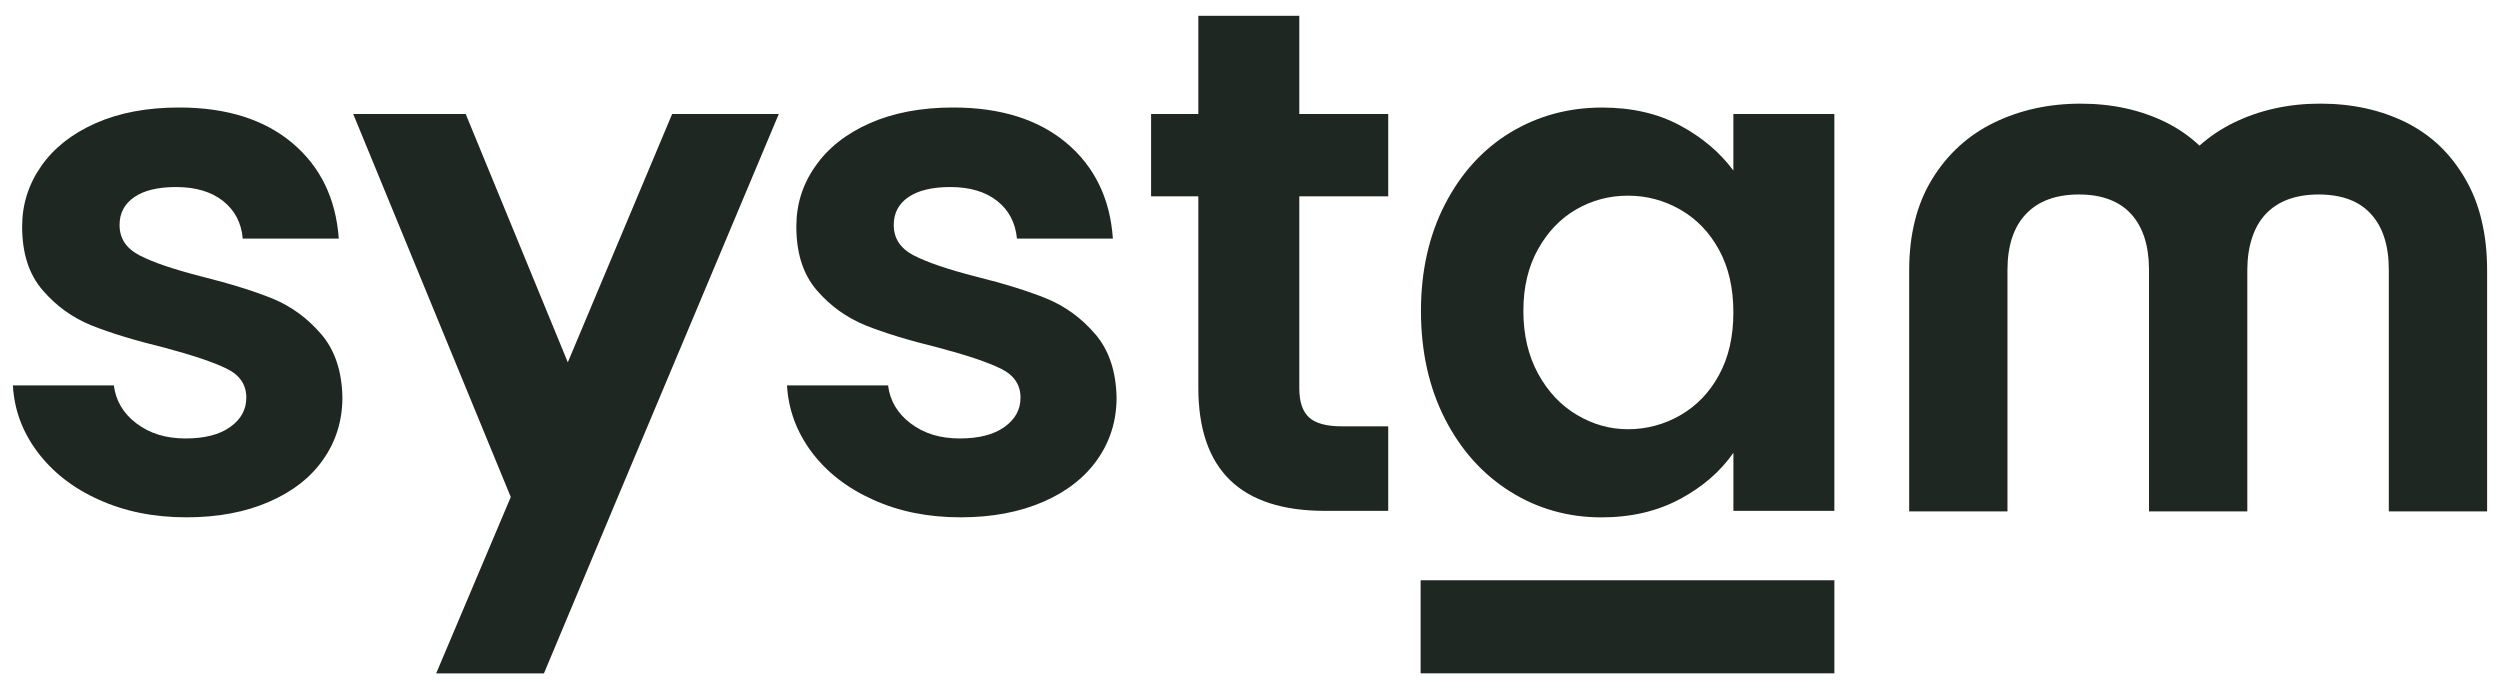
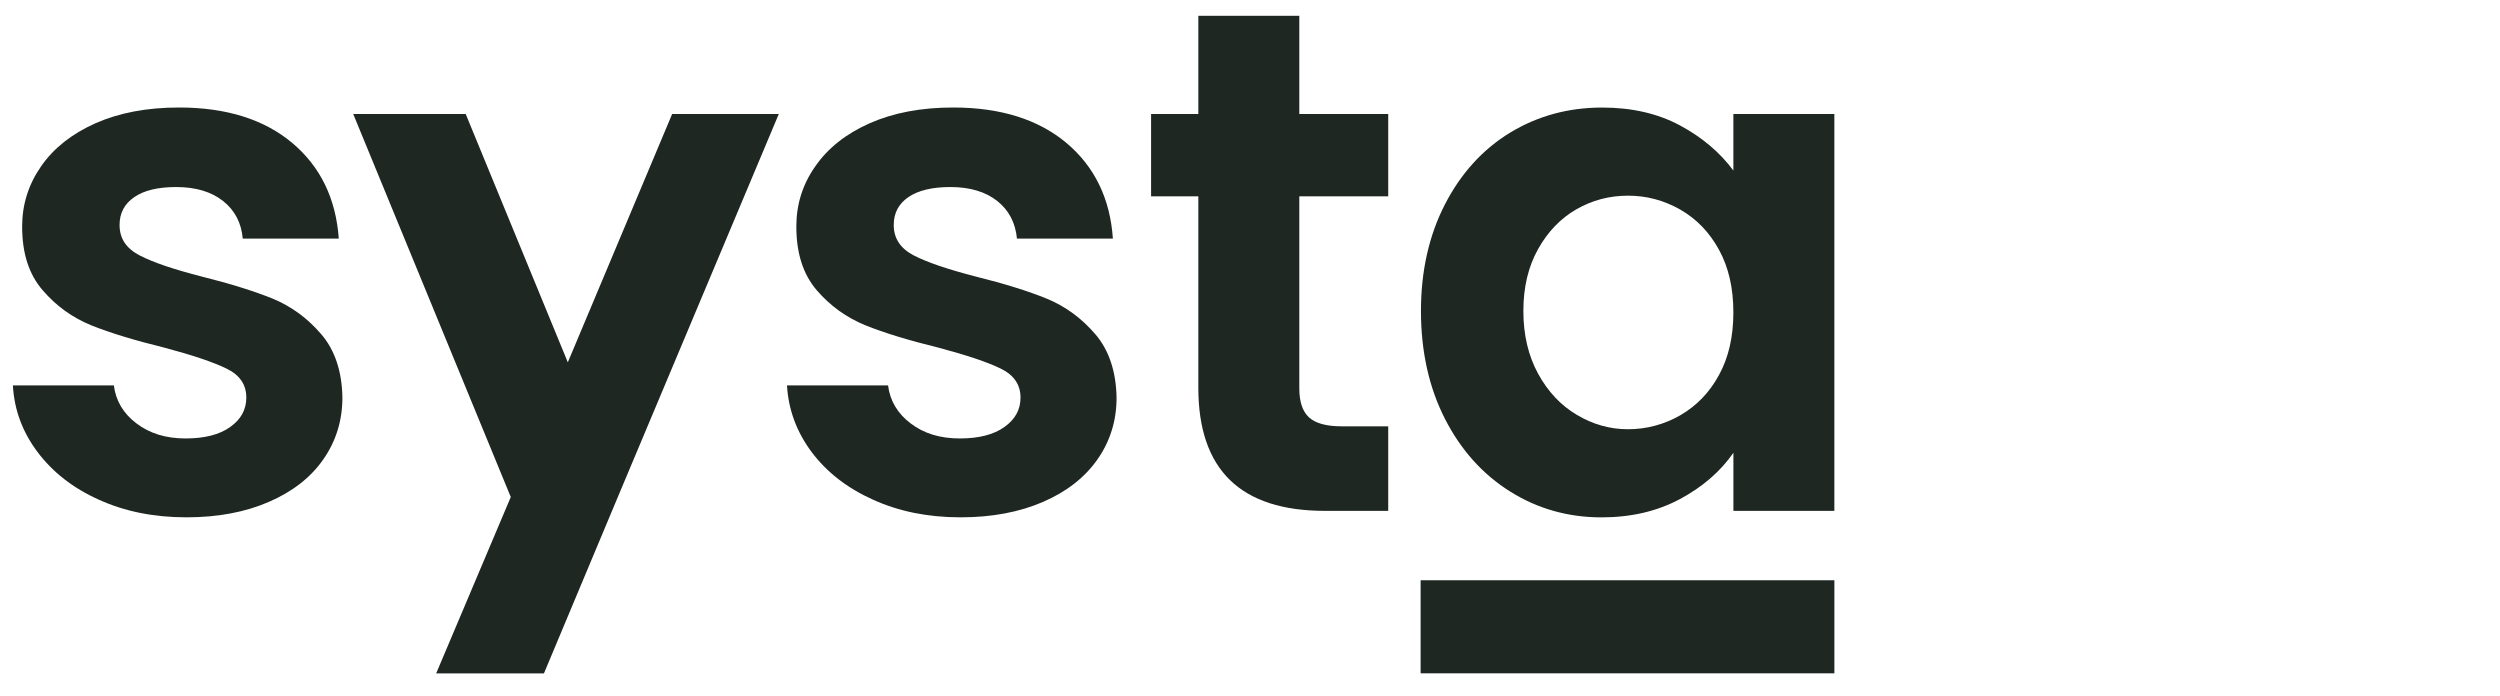
<svg xmlns="http://www.w3.org/2000/svg" width="97" height="27" viewBox="0 0 97 27" fill="none">
  <path d="M12.466 12.97C12.201 12.66 11.913 12.39 11.601 12.161C11.287 11.931 10.951 11.741 10.589 11.591C10.227 11.444 9.817 11.299 9.358 11.156C8.899 11.012 8.392 10.871 7.838 10.733C7.289 10.592 6.814 10.454 6.41 10.317C6.007 10.18 5.677 10.044 5.419 9.91C5.159 9.775 4.964 9.611 4.833 9.415C4.704 9.219 4.639 8.991 4.639 8.731C4.639 8.5 4.686 8.293 4.782 8.113C4.877 7.933 5.02 7.778 5.211 7.648C5.399 7.518 5.629 7.42 5.899 7.355C6.17 7.29 6.483 7.257 6.835 7.257C7.215 7.257 7.556 7.303 7.859 7.393C8.162 7.484 8.428 7.619 8.655 7.799C8.883 7.979 9.061 8.191 9.188 8.435C9.315 8.679 9.392 8.954 9.419 9.259H13.145C13.089 8.479 12.91 7.78 12.609 7.162C12.308 6.543 11.884 6.004 11.338 5.545C10.792 5.088 10.153 4.744 9.421 4.515C8.689 4.286 7.864 4.171 6.947 4.171C6.325 4.171 5.745 4.222 5.205 4.324C4.664 4.426 4.165 4.579 3.706 4.782C3.249 4.985 2.844 5.226 2.491 5.504C2.139 5.783 1.84 6.097 1.596 6.451C1.35 6.802 1.167 7.172 1.044 7.562C0.92 7.952 0.859 8.36 0.859 8.787C0.859 9.305 0.924 9.77 1.056 10.181C1.189 10.593 1.387 10.951 1.652 11.257C1.916 11.565 2.205 11.831 2.52 12.059C2.835 12.285 3.175 12.473 3.542 12.623C3.908 12.77 4.326 12.915 4.796 13.058C5.266 13.202 5.788 13.344 6.363 13.485C6.918 13.633 7.397 13.774 7.803 13.911C8.208 14.048 8.538 14.178 8.794 14.304C9.05 14.428 9.241 14.584 9.367 14.771C9.494 14.958 9.557 15.177 9.557 15.427C9.557 15.659 9.505 15.87 9.401 16.06C9.297 16.25 9.141 16.419 8.933 16.566C8.725 16.716 8.476 16.828 8.186 16.901C7.896 16.976 7.566 17.012 7.195 17.012C6.825 17.012 6.468 16.964 6.152 16.866C5.835 16.768 5.549 16.622 5.293 16.427C5.038 16.234 4.838 16.014 4.692 15.768C4.546 15.523 4.455 15.25 4.418 14.953H0.5C0.526 15.428 0.619 15.88 0.779 16.311C0.939 16.741 1.165 17.151 1.458 17.541C1.751 17.93 2.095 18.28 2.489 18.587C2.885 18.895 3.332 19.162 3.833 19.387C4.333 19.614 4.867 19.786 5.432 19.9C5.998 20.014 6.596 20.072 7.227 20.072C7.857 20.072 8.411 20.022 8.945 19.922C9.48 19.822 9.976 19.672 10.433 19.473C10.893 19.274 11.299 19.037 11.652 18.761C12.005 18.485 12.304 18.172 12.548 17.818C12.793 17.467 12.977 17.092 13.1 16.693C13.223 16.294 13.285 15.872 13.285 15.425C13.277 14.916 13.204 14.457 13.067 14.047C12.93 13.637 12.73 13.277 12.466 12.968V12.97Z" fill="#1F2723" />
-   <path d="M42.5 12.97C42.236 12.66 41.947 12.39 41.635 12.161C41.322 11.931 40.985 11.741 40.623 11.591C40.263 11.444 39.854 11.299 39.395 11.156C38.937 11.012 38.428 10.871 37.871 10.733C37.325 10.592 36.851 10.454 36.448 10.317C36.045 10.179 35.713 10.044 35.453 9.91C35.195 9.775 35.001 9.611 34.872 9.415C34.742 9.219 34.677 8.991 34.677 8.731C34.677 8.5 34.724 8.293 34.819 8.113C34.914 7.933 35.056 7.778 35.245 7.648C35.435 7.518 35.666 7.42 35.938 7.355C36.209 7.29 36.521 7.257 36.874 7.257C37.254 7.257 37.595 7.303 37.898 7.393C38.202 7.484 38.467 7.619 38.694 7.799C38.92 7.979 39.097 8.191 39.224 8.435C39.351 8.679 39.429 8.954 39.458 9.259H43.18C43.126 8.479 42.949 7.78 42.647 7.162C42.347 6.543 41.923 6.004 41.377 5.545C40.829 5.088 40.189 4.744 39.457 4.515C38.724 4.286 37.9 4.171 36.983 4.171C36.364 4.171 35.784 4.222 35.244 4.324C34.704 4.426 34.205 4.579 33.745 4.782C33.286 4.985 32.88 5.226 32.529 5.504C32.177 5.783 31.879 6.097 31.635 6.451C31.387 6.802 31.204 7.172 31.08 7.562C30.958 7.952 30.898 8.36 30.898 8.787C30.898 9.305 30.963 9.77 31.095 10.181C31.227 10.593 31.424 10.951 31.686 11.257C31.951 11.565 32.241 11.831 32.557 12.059C32.873 12.285 33.214 12.473 33.581 12.623C33.945 12.77 34.362 12.915 34.831 13.058C35.301 13.202 35.824 13.344 36.398 13.485C36.955 13.633 37.436 13.774 37.841 13.911C38.246 14.048 38.577 14.178 38.833 14.304C39.087 14.428 39.278 14.584 39.405 14.771C39.532 14.958 39.596 15.177 39.596 15.427C39.596 15.659 39.545 15.87 39.441 16.06C39.336 16.25 39.181 16.419 38.973 16.566C38.764 16.716 38.516 16.828 38.226 16.901C37.936 16.976 37.606 17.012 37.235 17.012C36.864 17.012 36.507 16.964 36.189 16.866C35.872 16.768 35.586 16.622 35.332 16.427C35.077 16.234 34.877 16.014 34.731 15.768C34.585 15.523 34.494 15.25 34.457 14.953H30.535C30.563 15.428 30.657 15.88 30.817 16.311C30.977 16.741 31.202 17.151 31.492 17.541C31.785 17.93 32.129 18.28 32.525 18.587C32.922 18.895 33.371 19.162 33.871 19.387C34.371 19.614 34.904 19.786 35.468 19.9C36.033 20.014 36.63 20.072 37.261 20.072C37.891 20.072 38.447 20.022 38.981 19.922C39.516 19.822 40.013 19.672 40.472 19.473C40.931 19.274 41.336 19.037 41.688 18.761C42.041 18.485 42.34 18.172 42.586 17.818C42.832 17.467 43.015 17.092 43.138 16.693C43.262 16.294 43.323 15.872 43.323 15.425C43.313 14.916 43.239 14.457 43.102 14.047C42.965 13.637 42.764 13.277 42.5 12.968V12.97Z" fill="#1F2723" />
+   <path d="M42.5 12.97C42.236 12.66 41.947 12.39 41.635 12.161C41.322 11.931 40.985 11.741 40.623 11.591C40.263 11.444 39.854 11.299 39.395 11.156C38.937 11.012 38.428 10.871 37.871 10.733C37.325 10.592 36.851 10.454 36.448 10.317C36.045 10.179 35.713 10.044 35.453 9.91C35.195 9.775 35.001 9.611 34.872 9.415C34.742 9.219 34.677 8.991 34.677 8.731C34.677 8.5 34.724 8.293 34.819 8.113C34.914 7.933 35.056 7.778 35.245 7.648C35.435 7.518 35.666 7.42 35.938 7.355C36.209 7.29 36.521 7.257 36.874 7.257C37.254 7.257 37.595 7.303 37.898 7.393C38.202 7.484 38.467 7.619 38.694 7.799C38.92 7.979 39.097 8.191 39.224 8.435C39.351 8.679 39.429 8.954 39.458 9.259H43.18C43.126 8.479 42.949 7.78 42.647 7.162C42.347 6.543 41.923 6.004 41.377 5.545C40.829 5.088 40.189 4.744 39.457 4.515C38.724 4.286 37.9 4.171 36.983 4.171C36.364 4.171 35.784 4.222 35.244 4.324C34.704 4.426 34.205 4.579 33.745 4.782C33.286 4.985 32.88 5.226 32.529 5.504C32.177 5.783 31.879 6.097 31.635 6.451C31.387 6.802 31.204 7.172 31.08 7.562C30.958 7.952 30.898 8.36 30.898 8.787C30.898 9.305 30.963 9.77 31.095 10.181C31.227 10.593 31.424 10.951 31.686 11.257C31.951 11.565 32.241 11.831 32.557 12.059C32.873 12.285 33.214 12.473 33.581 12.623C33.945 12.77 34.362 12.915 34.831 13.058C35.301 13.202 35.824 13.344 36.398 13.485C36.955 13.633 37.436 13.774 37.841 13.911C38.246 14.048 38.577 14.178 38.833 14.304C39.087 14.428 39.278 14.584 39.405 14.771C39.532 14.958 39.596 15.177 39.596 15.427C39.596 15.659 39.545 15.87 39.441 16.06C39.336 16.25 39.181 16.419 38.973 16.566C38.764 16.716 38.516 16.828 38.226 16.901C37.936 16.976 37.606 17.012 37.235 17.012C36.864 17.012 36.507 16.964 36.189 16.866C35.872 16.768 35.586 16.622 35.332 16.427C35.077 16.234 34.877 16.014 34.731 15.768C34.585 15.523 34.494 15.25 34.457 14.953H30.535C30.563 15.428 30.657 15.88 30.817 16.311C30.977 16.741 31.202 17.151 31.492 17.541C31.785 17.93 32.129 18.28 32.525 18.587C32.922 18.895 33.371 19.162 33.871 19.387C34.371 19.614 34.904 19.786 35.468 19.9C36.033 20.014 36.63 20.072 37.261 20.072C37.891 20.072 38.447 20.022 38.981 19.922C39.516 19.822 40.013 19.672 40.472 19.473C40.931 19.274 41.336 19.037 41.688 18.761C42.041 18.485 42.34 18.172 42.586 17.818C42.832 17.467 43.015 17.092 43.138 16.693C43.262 16.294 43.323 15.872 43.323 15.425C43.313 14.916 43.239 14.457 43.102 14.047C42.965 13.637 42.764 13.277 42.5 12.968Z" fill="#1F2723" />
  <path d="M53.863 7.618V4.424H50.413V0.614H46.495V4.424H44.662V7.618H46.495V15.042C46.495 16.634 46.905 17.83 47.724 18.627C48.544 19.424 49.774 19.822 51.414 19.822H53.863V16.541H52.056C51.759 16.541 51.505 16.512 51.294 16.454C51.083 16.396 50.916 16.31 50.79 16.195C50.664 16.078 50.569 15.927 50.507 15.739C50.444 15.552 50.413 15.328 50.413 15.068V7.618H53.863Z" fill="#1F2723" />
  <path d="M66.696 14.552C66.512 14.893 66.293 15.191 66.043 15.451C65.792 15.71 65.51 15.93 65.196 16.112C64.882 16.292 64.555 16.427 64.217 16.517C63.879 16.608 63.529 16.654 63.167 16.654C62.806 16.654 62.472 16.607 62.141 16.513C61.809 16.42 61.489 16.281 61.178 16.094C60.868 15.91 60.587 15.685 60.338 15.419C60.088 15.153 59.867 14.846 59.679 14.5C59.488 14.151 59.345 13.774 59.25 13.368C59.154 12.963 59.107 12.528 59.107 12.064C59.107 11.601 59.154 11.171 59.25 10.771C59.346 10.37 59.488 10.001 59.679 9.663C59.867 9.325 60.086 9.027 60.334 8.77C60.582 8.513 60.859 8.296 61.165 8.12C61.47 7.945 61.79 7.813 62.124 7.724C62.457 7.636 62.805 7.592 63.167 7.592C63.53 7.592 63.879 7.637 64.217 7.728C64.555 7.818 64.882 7.954 65.196 8.133C65.51 8.313 65.792 8.533 66.043 8.792C66.293 9.052 66.511 9.351 66.696 9.689C66.882 10.027 67.021 10.399 67.115 10.804C67.208 11.21 67.255 11.648 67.255 12.12C67.255 12.592 67.208 13.031 67.115 13.437C67.022 13.842 66.882 14.214 66.696 14.552V14.552ZM67.255 4.424V6.617C66.994 6.266 66.692 5.943 66.347 5.652C66.002 5.36 65.615 5.098 65.183 4.866C64.752 4.635 64.284 4.461 63.782 4.346C63.279 4.231 62.741 4.173 62.167 4.173C61.508 4.173 60.882 4.254 60.287 4.416C59.692 4.579 59.129 4.821 58.596 5.144C58.063 5.469 57.585 5.863 57.163 6.328C56.741 6.791 56.375 7.325 56.065 7.927C55.755 8.529 55.522 9.175 55.367 9.865C55.211 10.554 55.133 11.287 55.133 12.066C55.133 12.844 55.211 13.598 55.367 14.295C55.522 14.993 55.755 15.645 56.065 16.252C56.374 16.858 56.741 17.397 57.163 17.867C57.585 18.337 58.063 18.739 58.596 19.073C59.129 19.407 59.69 19.657 60.28 19.823C60.87 19.99 61.489 20.074 62.137 20.074C62.711 20.074 63.253 20.014 63.761 19.896C64.269 19.777 64.744 19.599 65.184 19.363C65.624 19.127 66.016 18.859 66.361 18.56C66.706 18.262 67.004 17.93 67.256 17.568V19.822H71.173V4.424H67.255Z" fill="#1F2723" />
  <path d="M26.079 4.424L22.031 14.058L18.087 4.467L18.069 4.424H13.705L19.818 19.285L16.923 26.128H21.105L24.077 19.033L30.217 4.424H26.079Z" fill="#1F2723" />
-   <path d="M96.287 8.553C96.148 7.96 95.935 7.422 95.649 6.933C95.368 6.447 95.033 6.019 94.652 5.654C94.267 5.29 93.829 4.987 93.343 4.744C92.858 4.506 92.338 4.324 91.784 4.203C91.233 4.082 90.647 4.021 90.028 4.021C89.409 4.021 88.823 4.082 88.264 4.207C87.705 4.328 87.176 4.515 86.673 4.758C86.427 4.879 86.192 5.014 85.971 5.161C85.746 5.313 85.538 5.473 85.339 5.651C85.148 5.469 84.944 5.304 84.727 5.153C84.51 5.002 84.279 4.867 84.036 4.746C83.55 4.506 83.031 4.325 82.479 4.204C81.927 4.082 81.342 4.022 80.725 4.022C80.107 4.022 79.519 4.084 78.959 4.207C78.4 4.331 77.869 4.515 77.366 4.759C76.865 5.004 76.415 5.308 76.015 5.673C75.615 6.037 75.266 6.461 74.97 6.944C74.673 7.427 74.449 7.965 74.3 8.556C74.151 9.148 74.076 9.794 74.076 10.494V19.842H77.89V10.472C77.89 10.004 77.95 9.589 78.069 9.227C78.188 8.866 78.366 8.558 78.606 8.305C78.844 8.053 79.134 7.864 79.477 7.737C79.819 7.61 80.214 7.546 80.66 7.546C81.107 7.546 81.499 7.61 81.837 7.737C82.175 7.864 82.459 8.053 82.688 8.305C82.918 8.558 83.092 8.866 83.207 9.227C83.32 9.579 83.378 9.981 83.381 10.433C83.381 10.446 83.381 10.458 83.381 10.471V19.841H87.196V10.493C87.196 10.477 87.196 10.463 87.196 10.448C87.2 9.998 87.26 9.592 87.377 9.24C87.494 8.872 87.672 8.56 87.91 8.304C88.149 8.052 88.439 7.862 88.781 7.736C89.124 7.611 89.519 7.546 89.965 7.546C90.411 7.546 90.805 7.611 91.143 7.736C91.481 7.862 91.764 8.052 91.993 8.304C92.227 8.56 92.4 8.867 92.513 9.227C92.63 9.587 92.686 10.003 92.686 10.471V19.841H96.5V10.493C96.5 9.795 96.431 9.149 96.287 8.556L96.287 8.553Z" fill="#1F2723" />
  <path d="M55.12 22.514H71.174V26.125H55.12V22.514Z" fill="#1F2723" />
</svg>